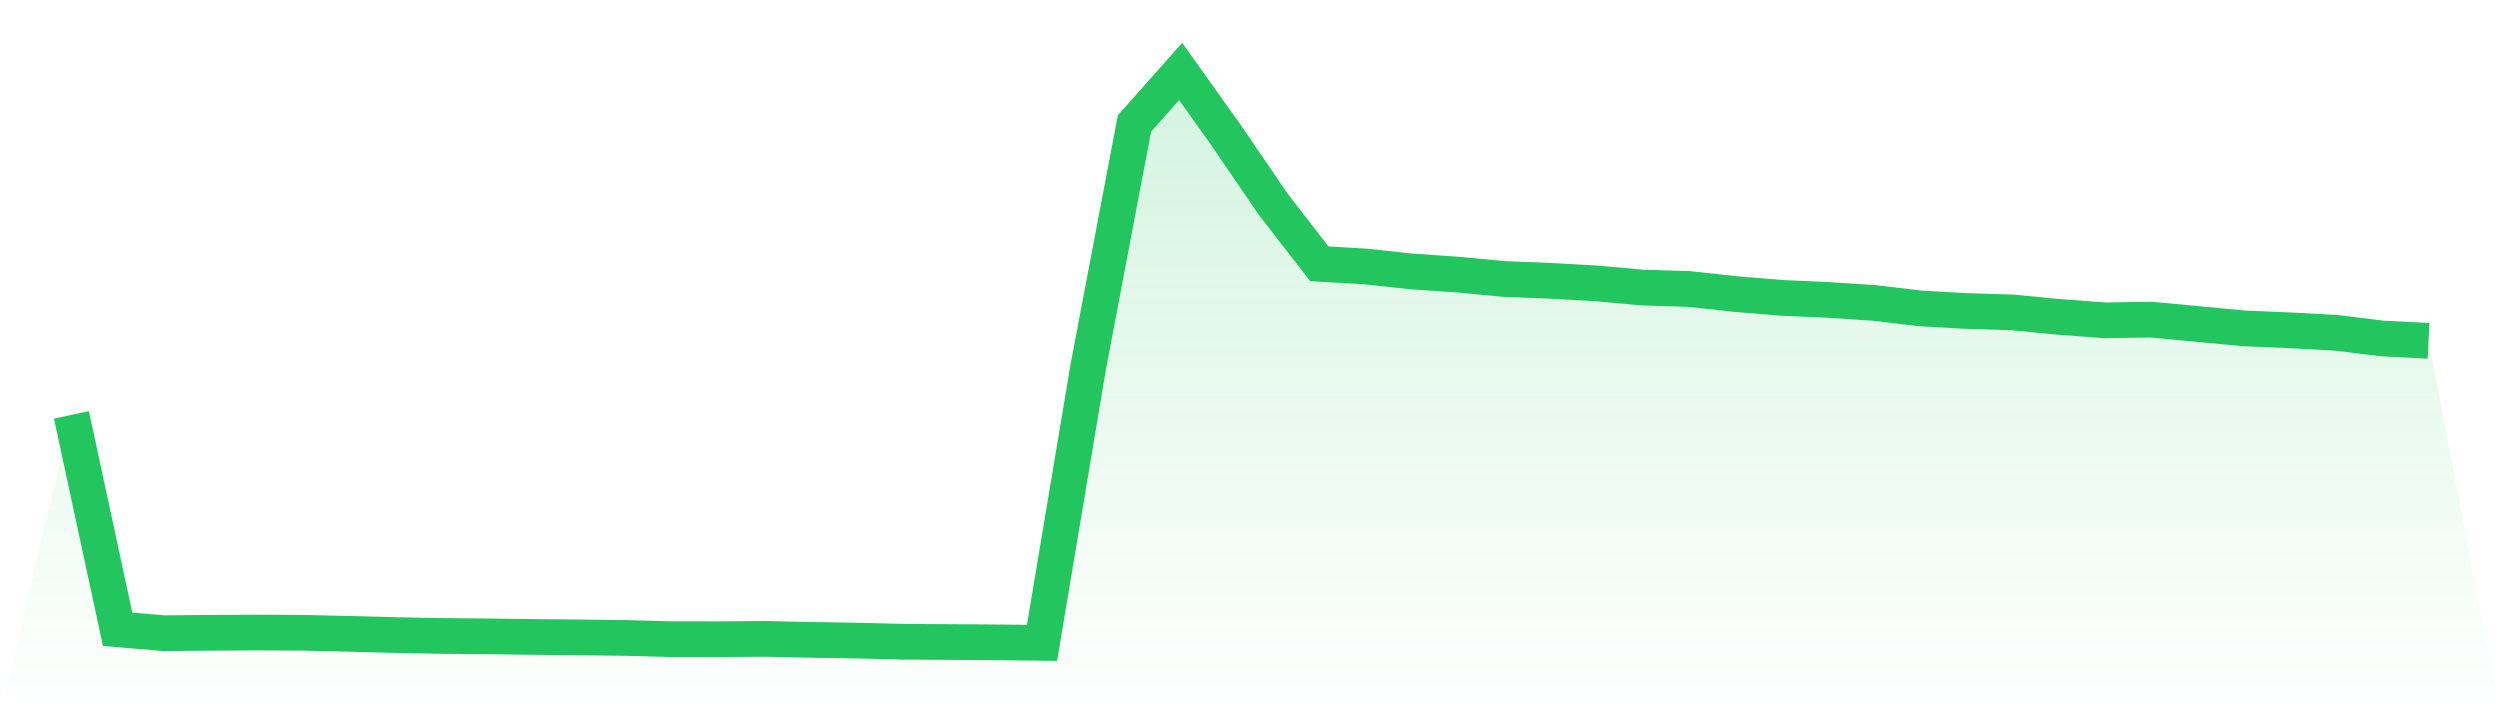
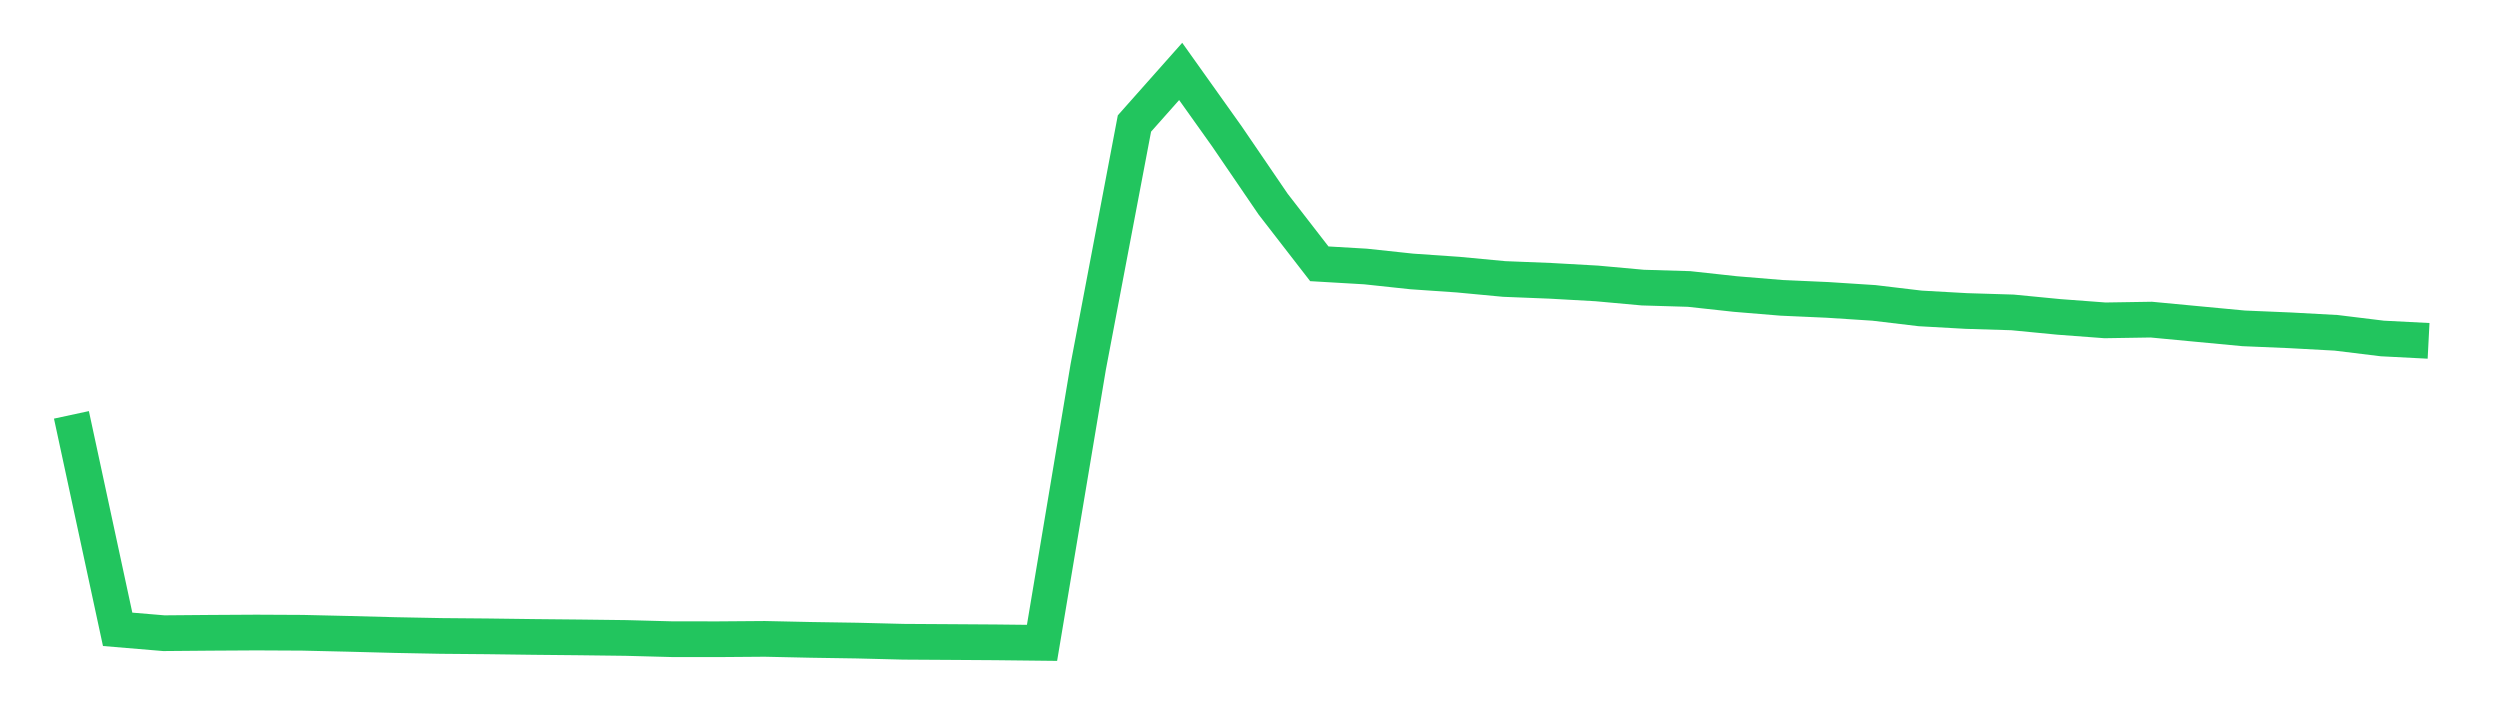
<svg xmlns="http://www.w3.org/2000/svg" viewBox="0 0 140 40">
  <defs>
    <linearGradient id="gradient" x1="0" x2="0" y1="0" y2="1">
      <stop offset="0%" stop-color="#22c55e" stop-opacity="0.2" />
      <stop offset="100%" stop-color="#22c55e" stop-opacity="0" />
    </linearGradient>
  </defs>
-   <path d="M4,23.232 L4,23.232 L6.588,35.242 L9.176,35.459 L11.765,35.437 L14.353,35.422 L16.941,35.435 L19.529,35.495 L22.118,35.563 L24.706,35.613 L27.294,35.635 L29.882,35.669 L32.471,35.694 L35.059,35.726 L37.647,35.795 L40.235,35.797 L42.824,35.777 L45.412,35.833 L48,35.873 L50.588,35.938 L53.176,35.954 L55.765,35.971 L58.353,36 L60.941,20.544 L63.529,6.916 L66.118,4 L68.706,7.636 L71.294,11.43 L73.882,14.773 L76.471,14.924 L79.059,15.201 L81.647,15.379 L84.235,15.623 L86.824,15.726 L89.412,15.871 L92,16.106 L94.588,16.183 L97.176,16.465 L99.765,16.679 L102.353,16.795 L104.941,16.962 L107.529,17.271 L110.118,17.416 L112.706,17.495 L115.294,17.746 L117.882,17.94 L120.471,17.899 L123.059,18.144 L125.647,18.388 L128.235,18.497 L130.824,18.638 L133.412,18.955 L136,19.088 L140,40 L0,40 z" fill="url(#gradient)" />
  <path d="M4,23.232 L4,23.232 L6.588,35.242 L9.176,35.459 L11.765,35.437 L14.353,35.422 L16.941,35.435 L19.529,35.495 L22.118,35.563 L24.706,35.613 L27.294,35.635 L29.882,35.669 L32.471,35.694 L35.059,35.726 L37.647,35.795 L40.235,35.797 L42.824,35.777 L45.412,35.833 L48,35.873 L50.588,35.938 L53.176,35.954 L55.765,35.971 L58.353,36 L60.941,20.544 L63.529,6.916 L66.118,4 L68.706,7.636 L71.294,11.43 L73.882,14.773 L76.471,14.924 L79.059,15.201 L81.647,15.379 L84.235,15.623 L86.824,15.726 L89.412,15.871 L92,16.106 L94.588,16.183 L97.176,16.465 L99.765,16.679 L102.353,16.795 L104.941,16.962 L107.529,17.271 L110.118,17.416 L112.706,17.495 L115.294,17.746 L117.882,17.94 L120.471,17.899 L123.059,18.144 L125.647,18.388 L128.235,18.497 L130.824,18.638 L133.412,18.955 L136,19.088" fill="none" stroke="#22c55e" stroke-width="2" />
</svg>